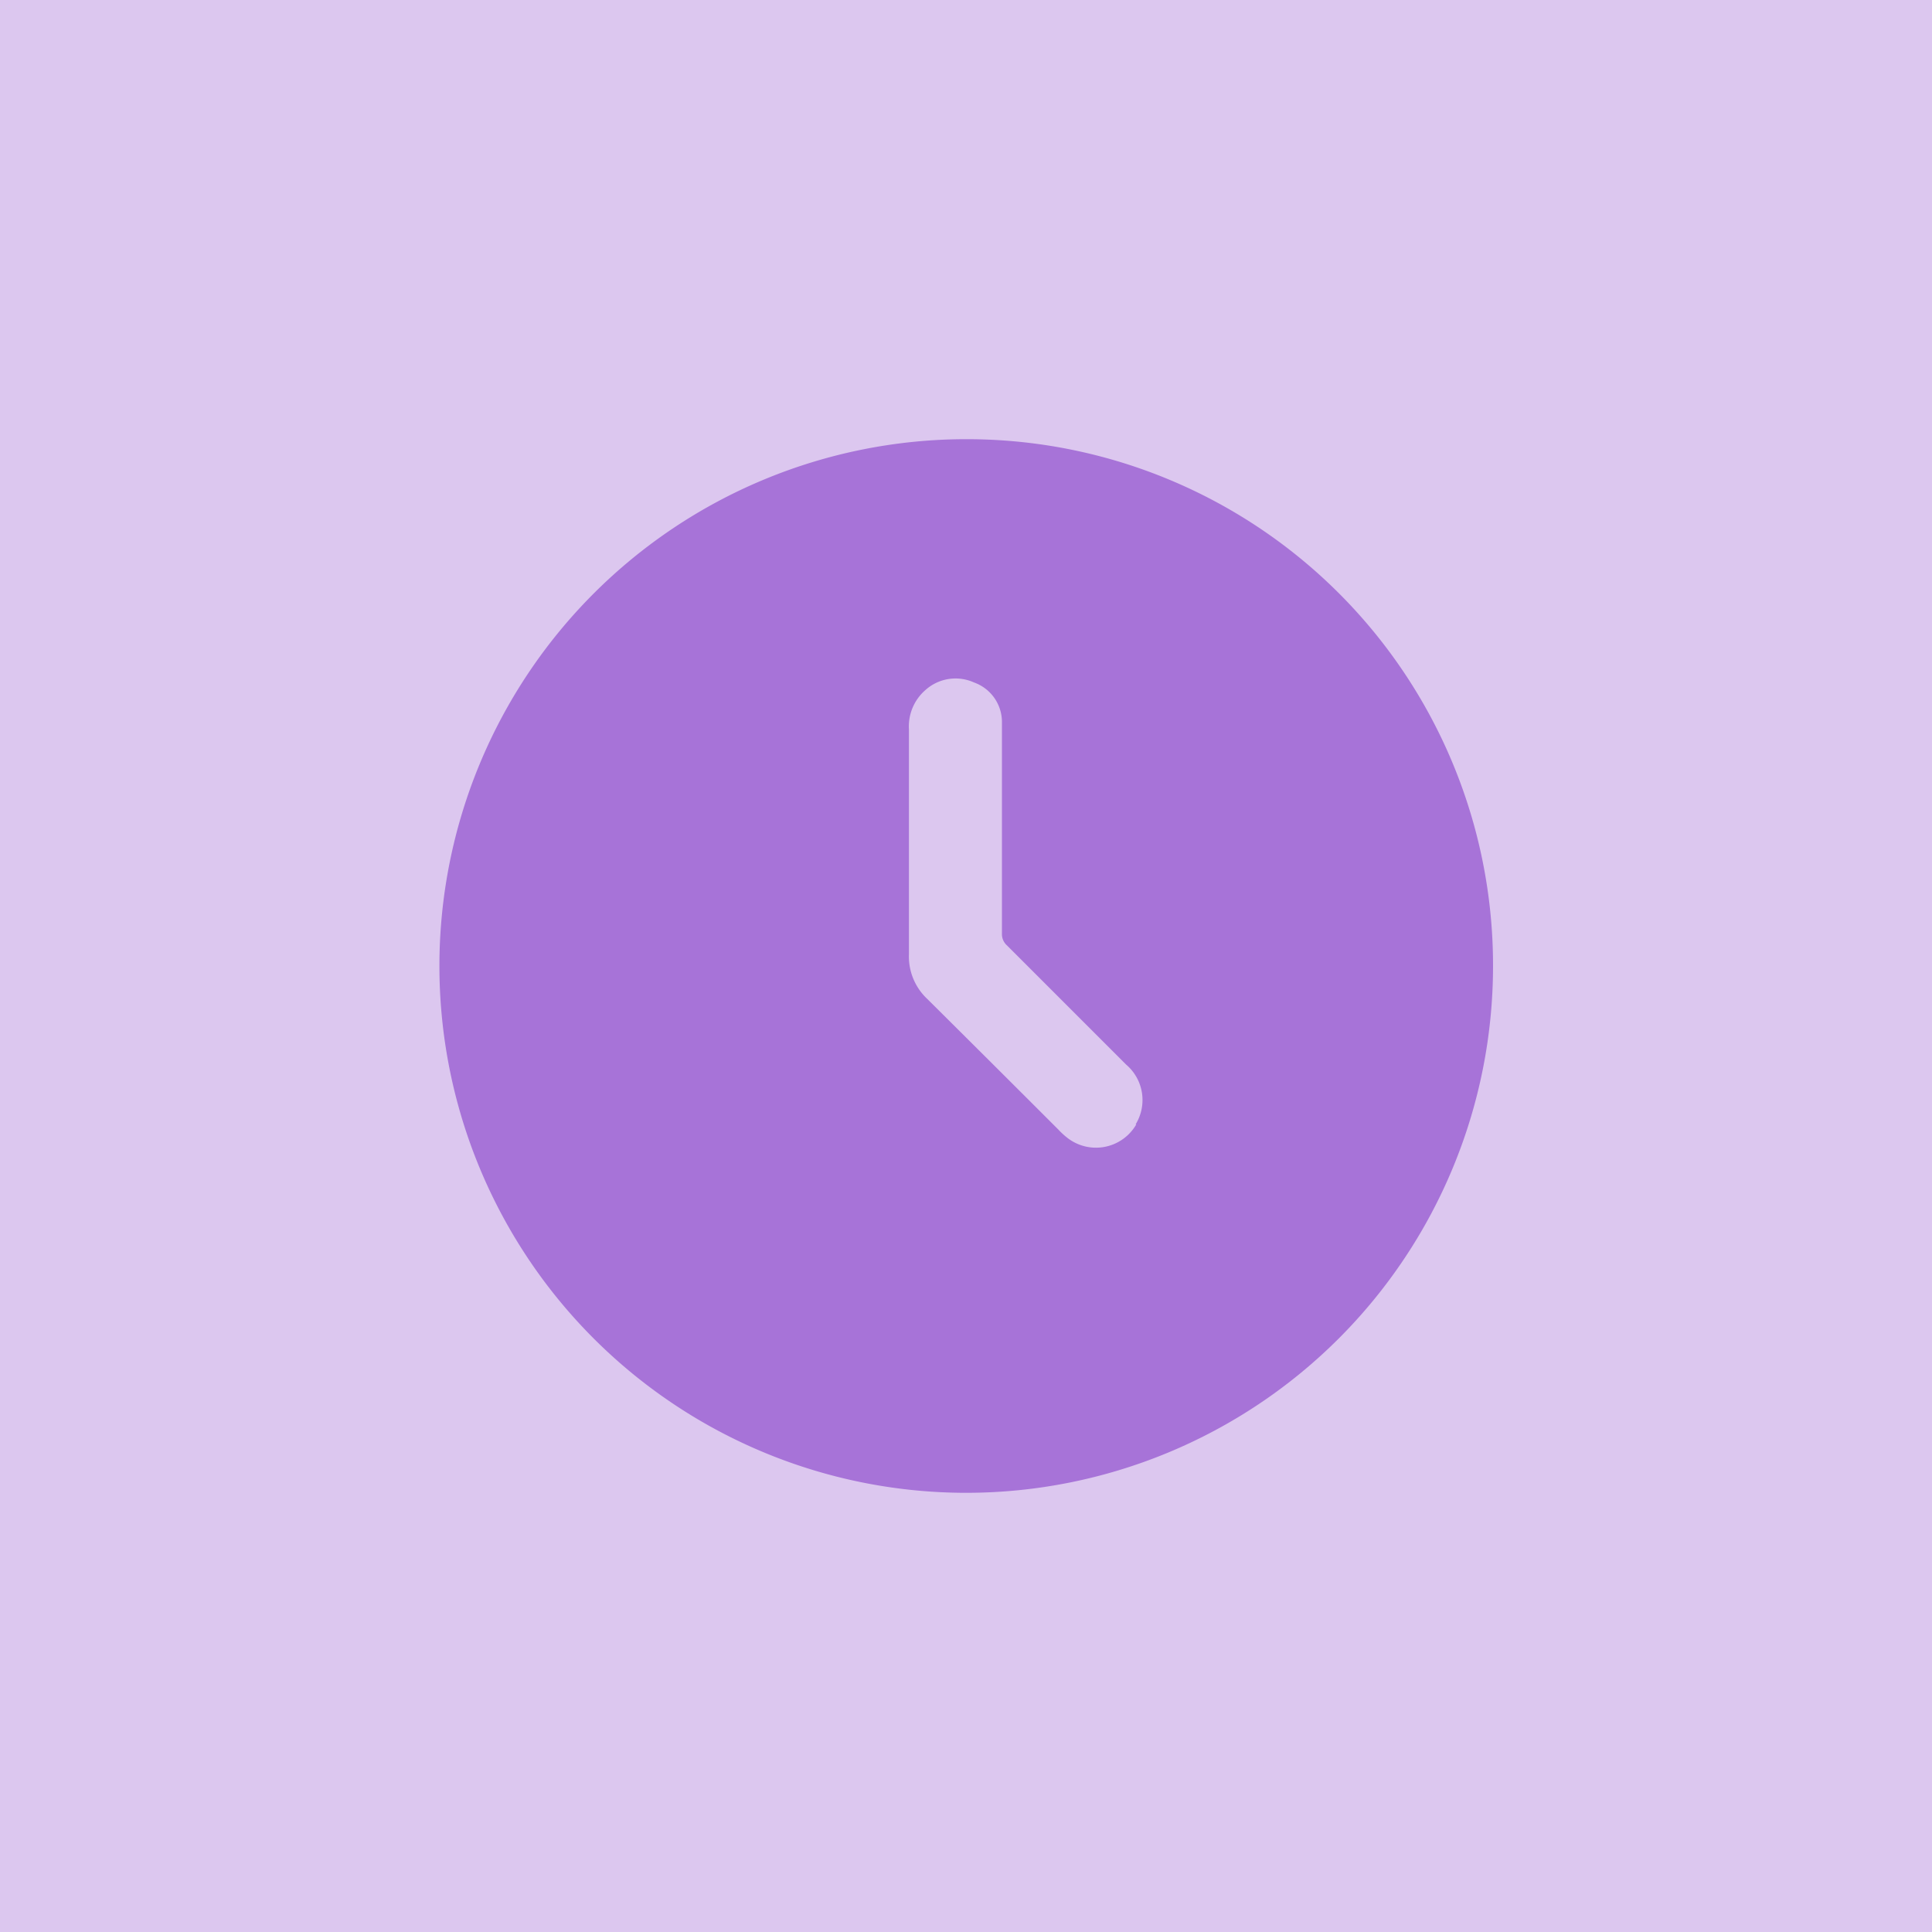
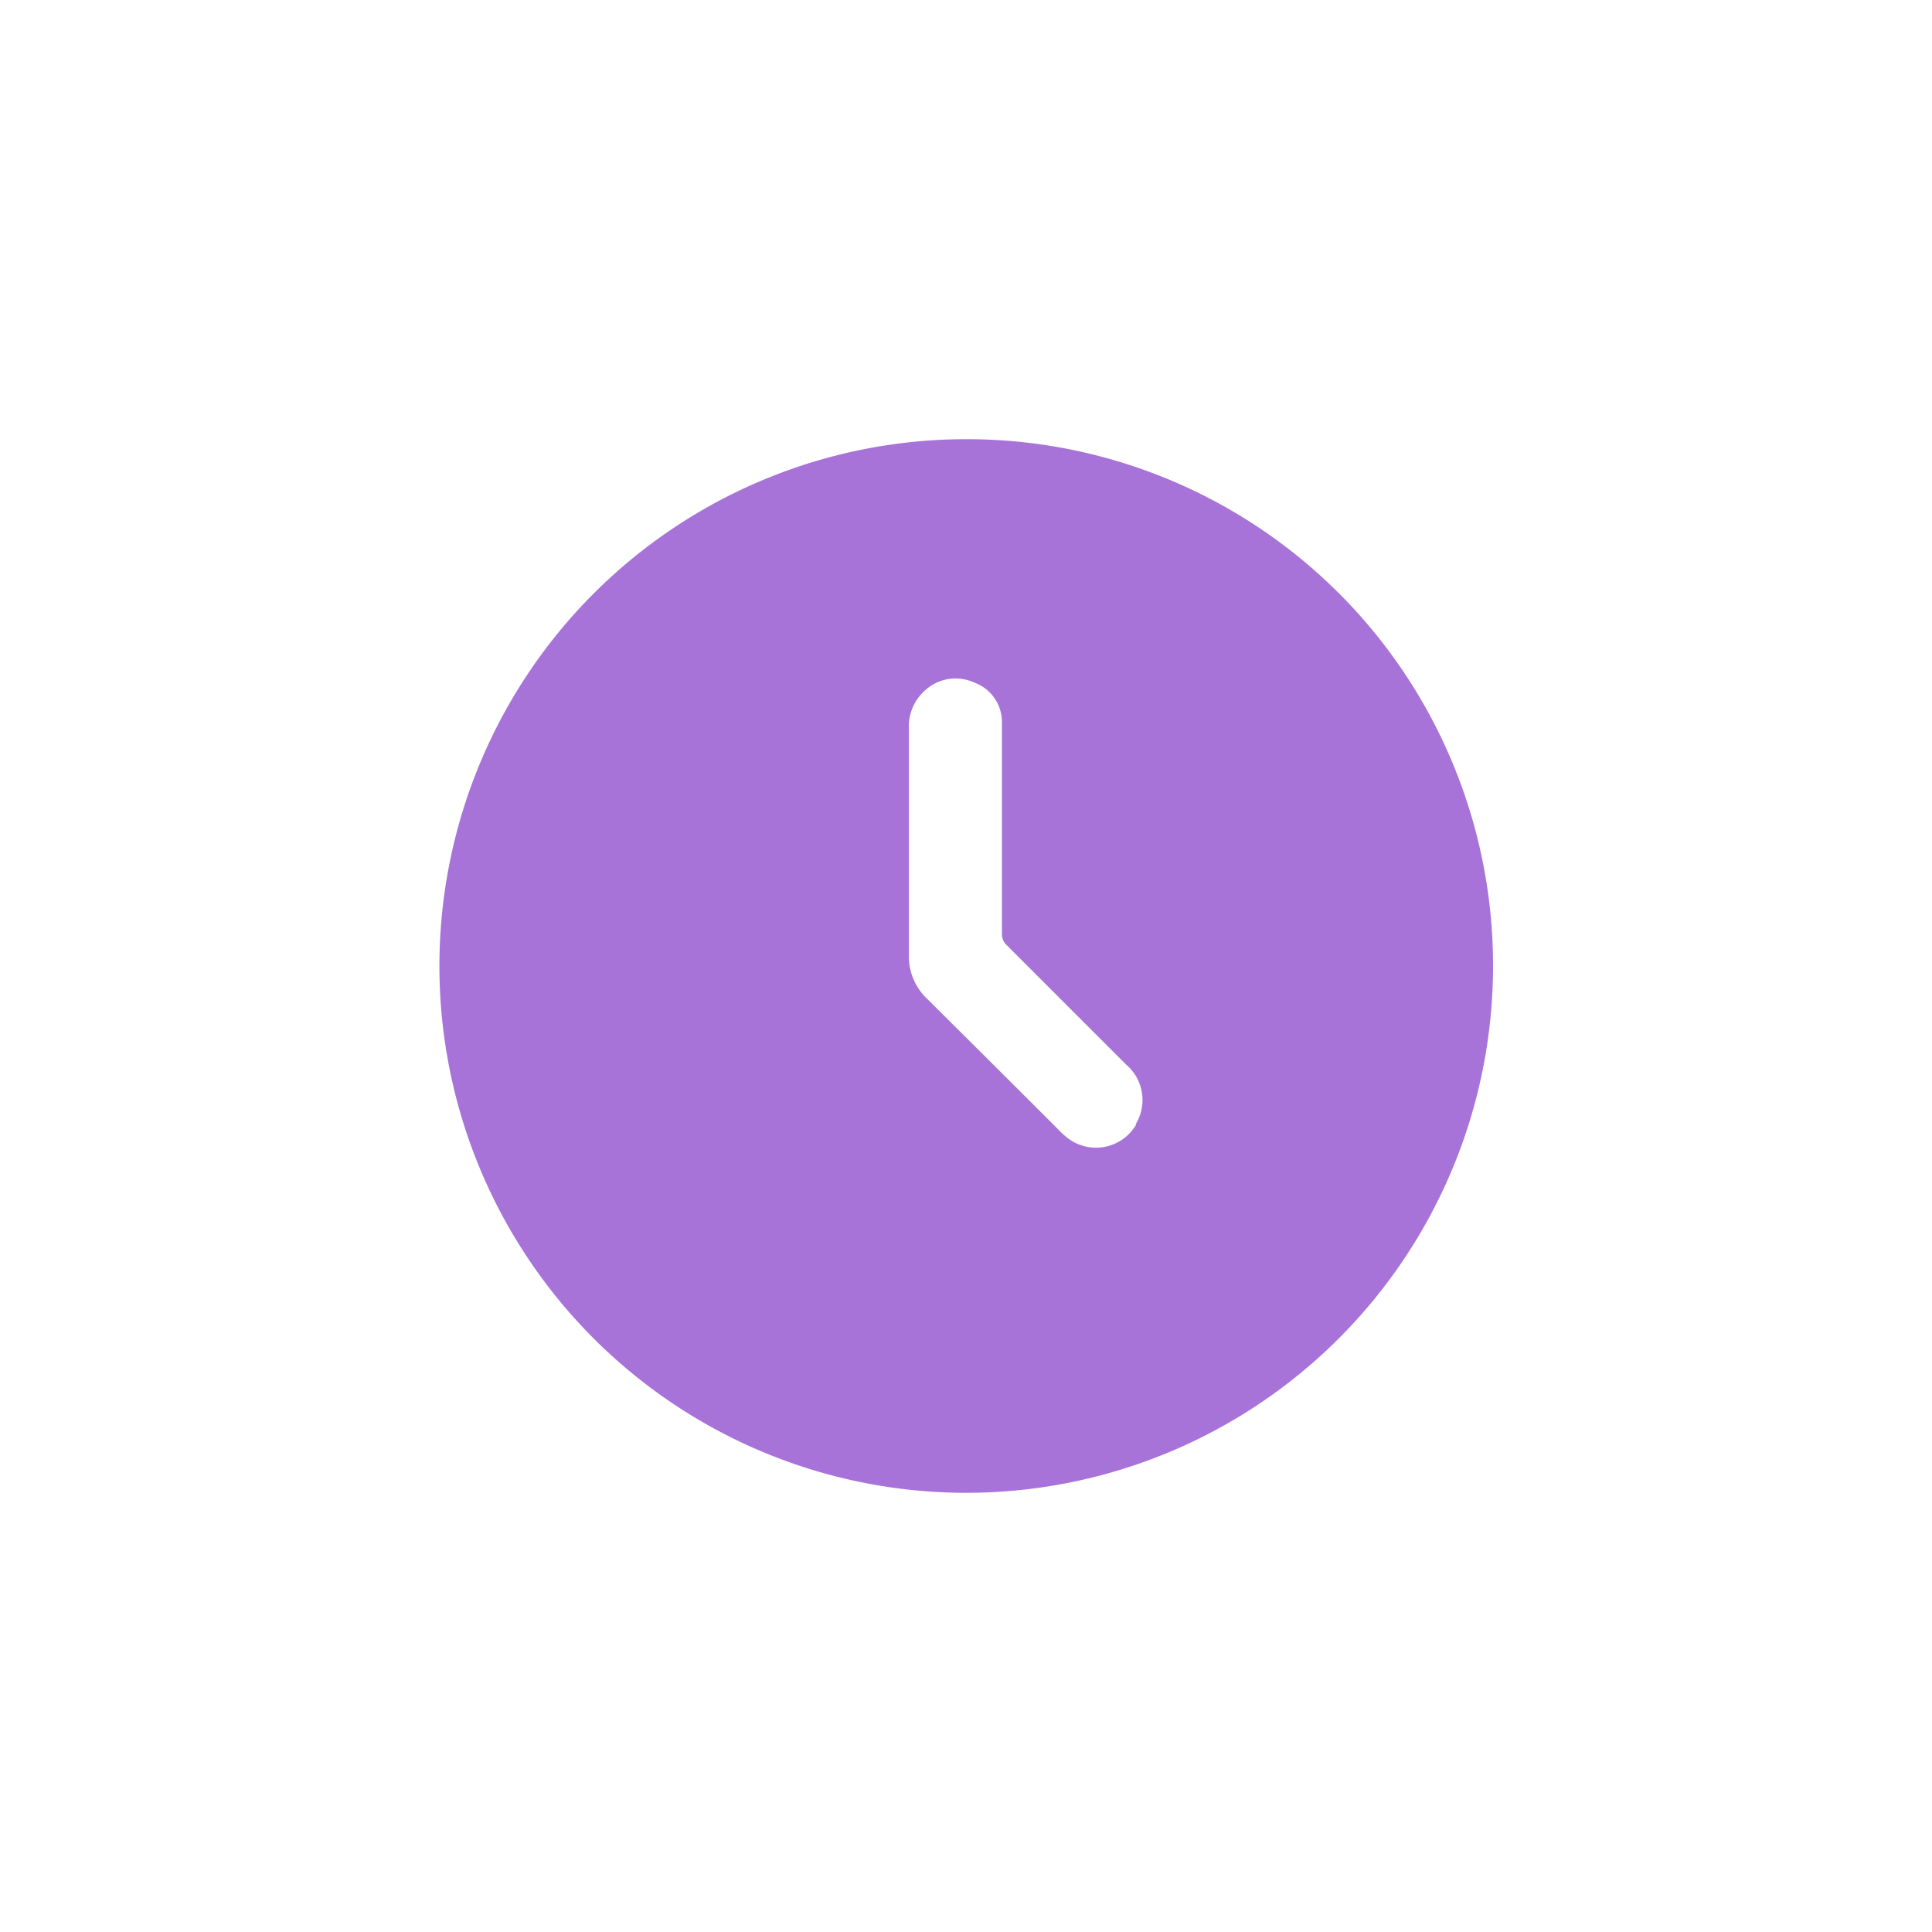
<svg xmlns="http://www.w3.org/2000/svg" viewBox="0 0 86 86">
  <defs>
    <style>.cls-1,.cls-2{fill:#a773d8;}.cls-1{opacity:0.4;}</style>
  </defs>
  <g id="Capa_1" data-name="Capa 1">
-     <rect class="cls-1" x="-3.59" y="-3.06" width="92.52" height="92.52" />
    <path class="cls-2" d="M43,19.55A23.45,23.45,0,1,0,66.46,43,23.42,23.42,0,0,0,43,19.55Zm7.58,30.5a2.07,2.07,0,0,1-3.08.59,3.33,3.33,0,0,1-.39-.36q-2.91-2.91-5.83-5.81a2.59,2.59,0,0,1-.82-2c0-3.32,0-6.65,0-10a2.14,2.14,0,0,1,.73-1.75,2,2,0,0,1,2.17-.34,1.87,1.87,0,0,1,1.24,1.73c0,1.6,0,3.19,0,4.79h0c0,1.55,0,3.11,0,4.66a.67.67,0,0,0,.22.52l5.31,5.31A2.07,2.07,0,0,1,50.55,50.05Z" />
  </g>
</svg>